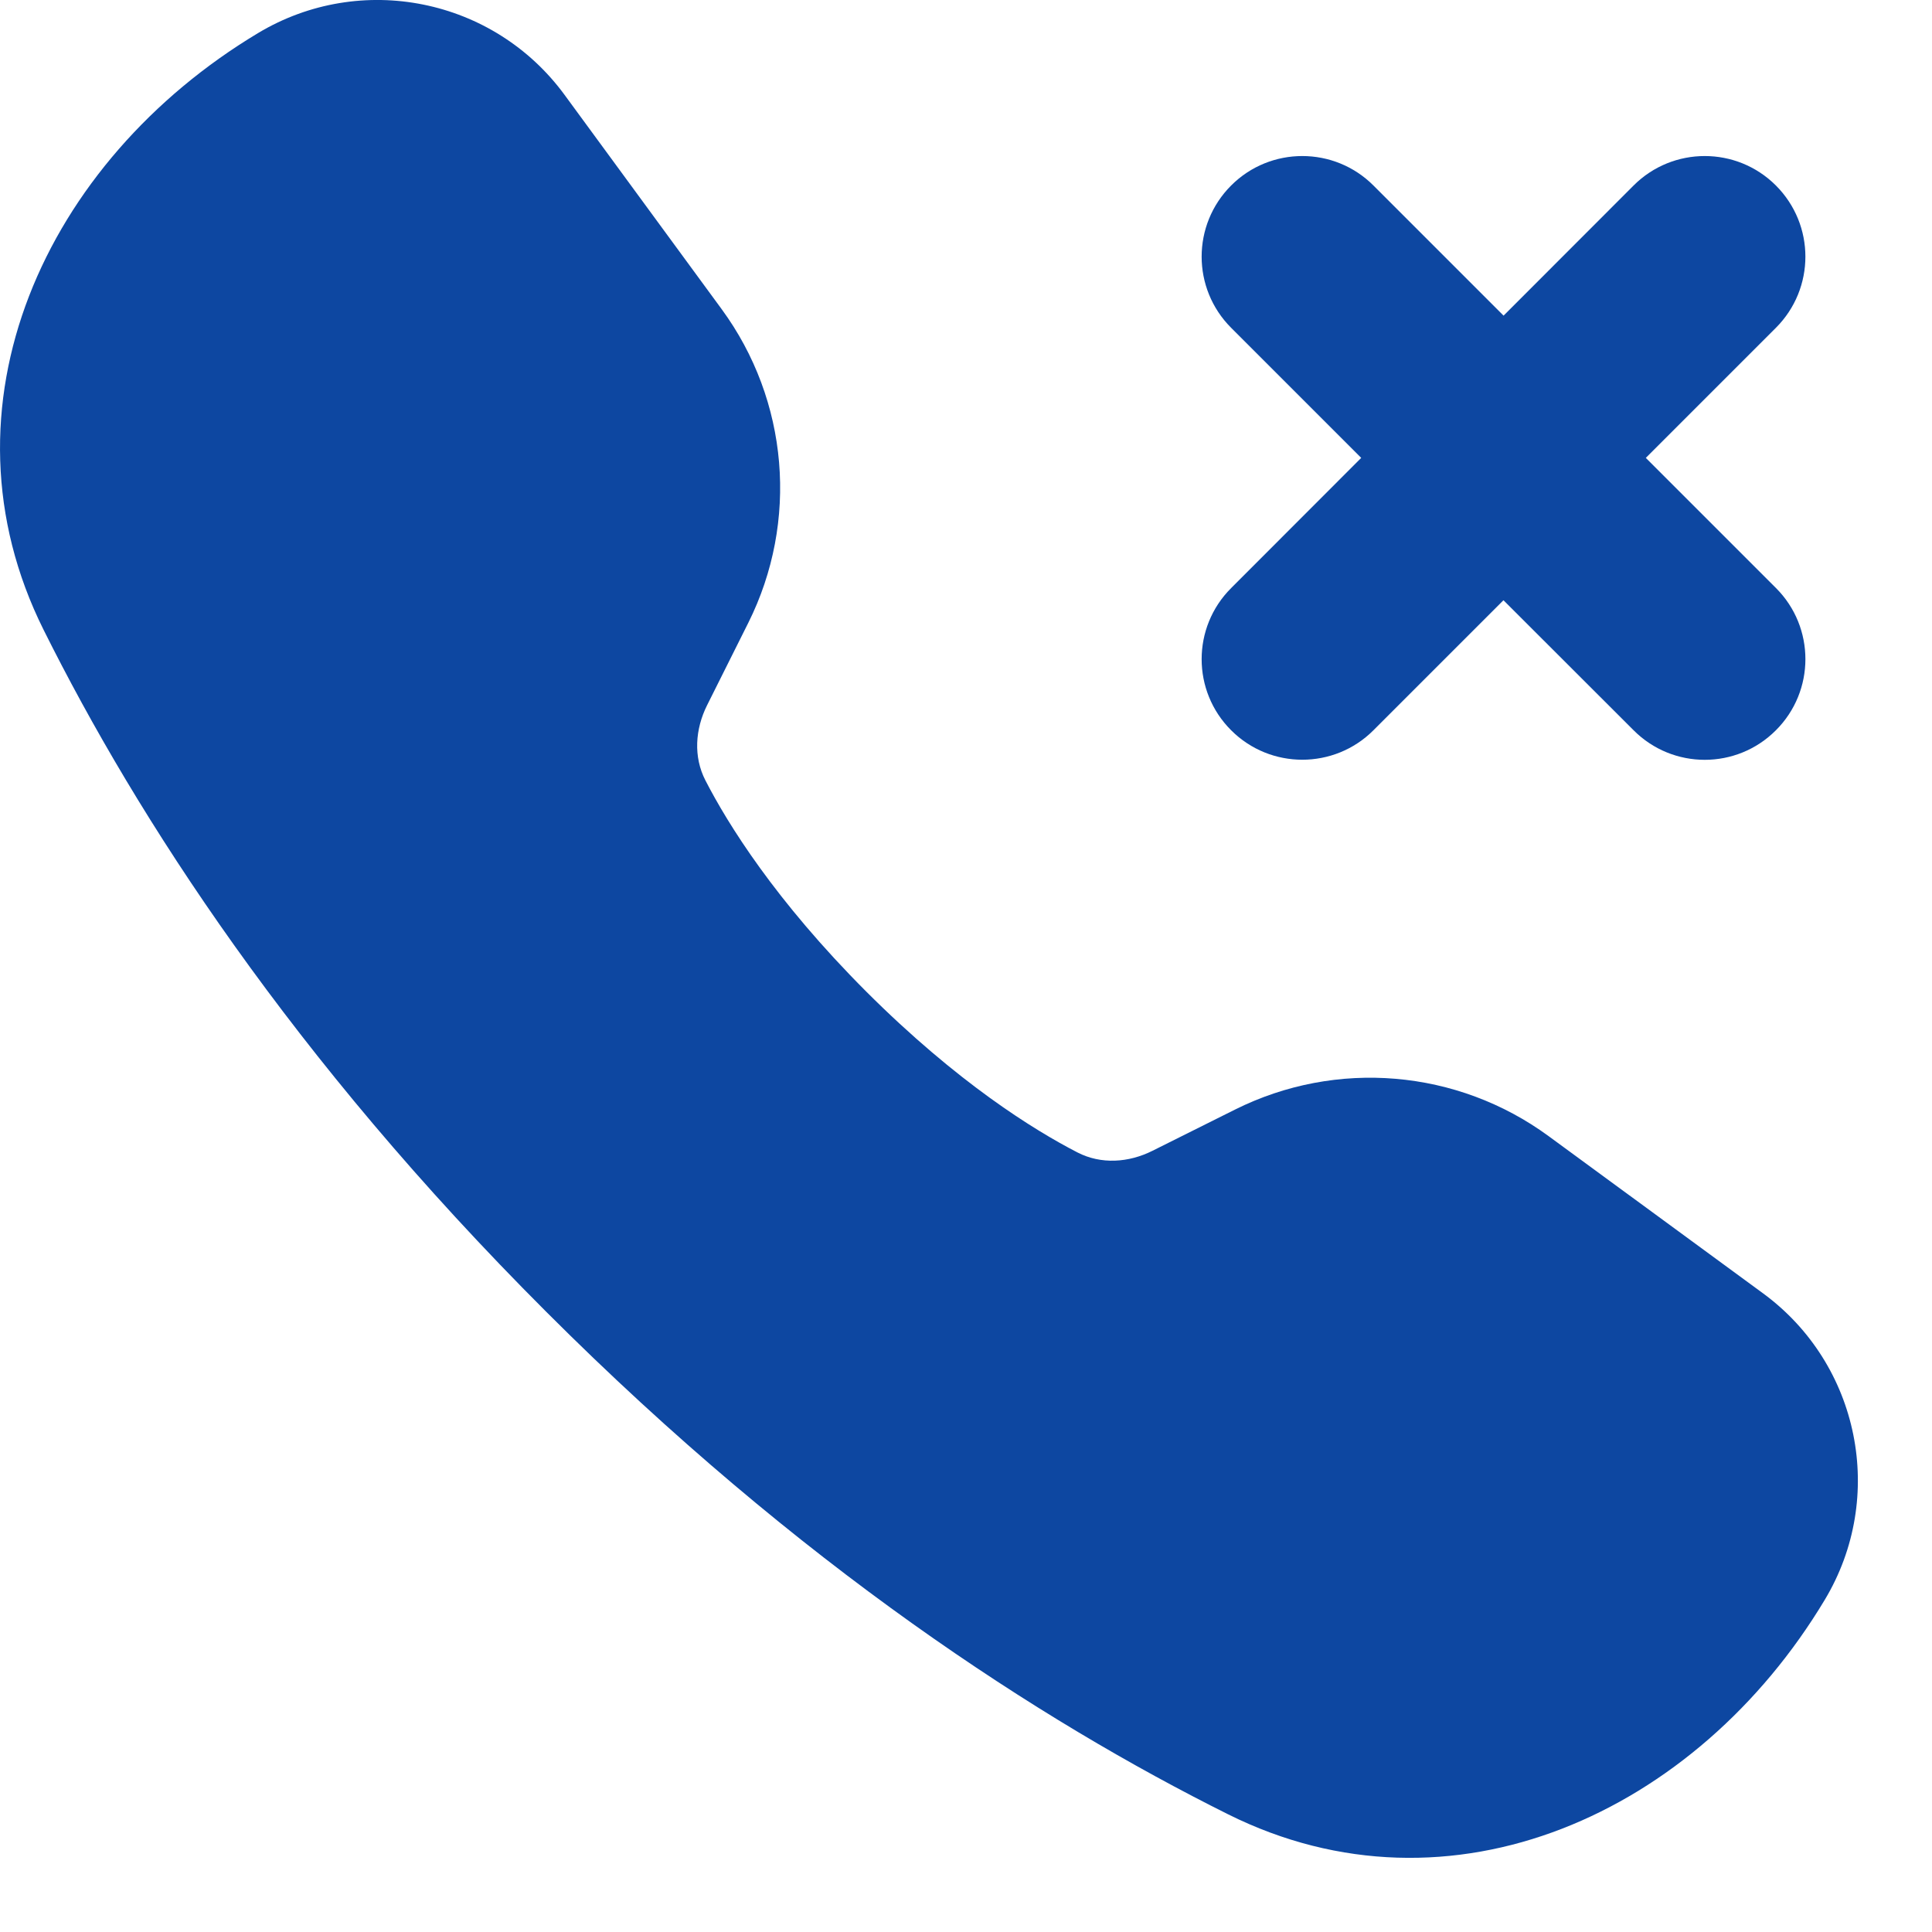
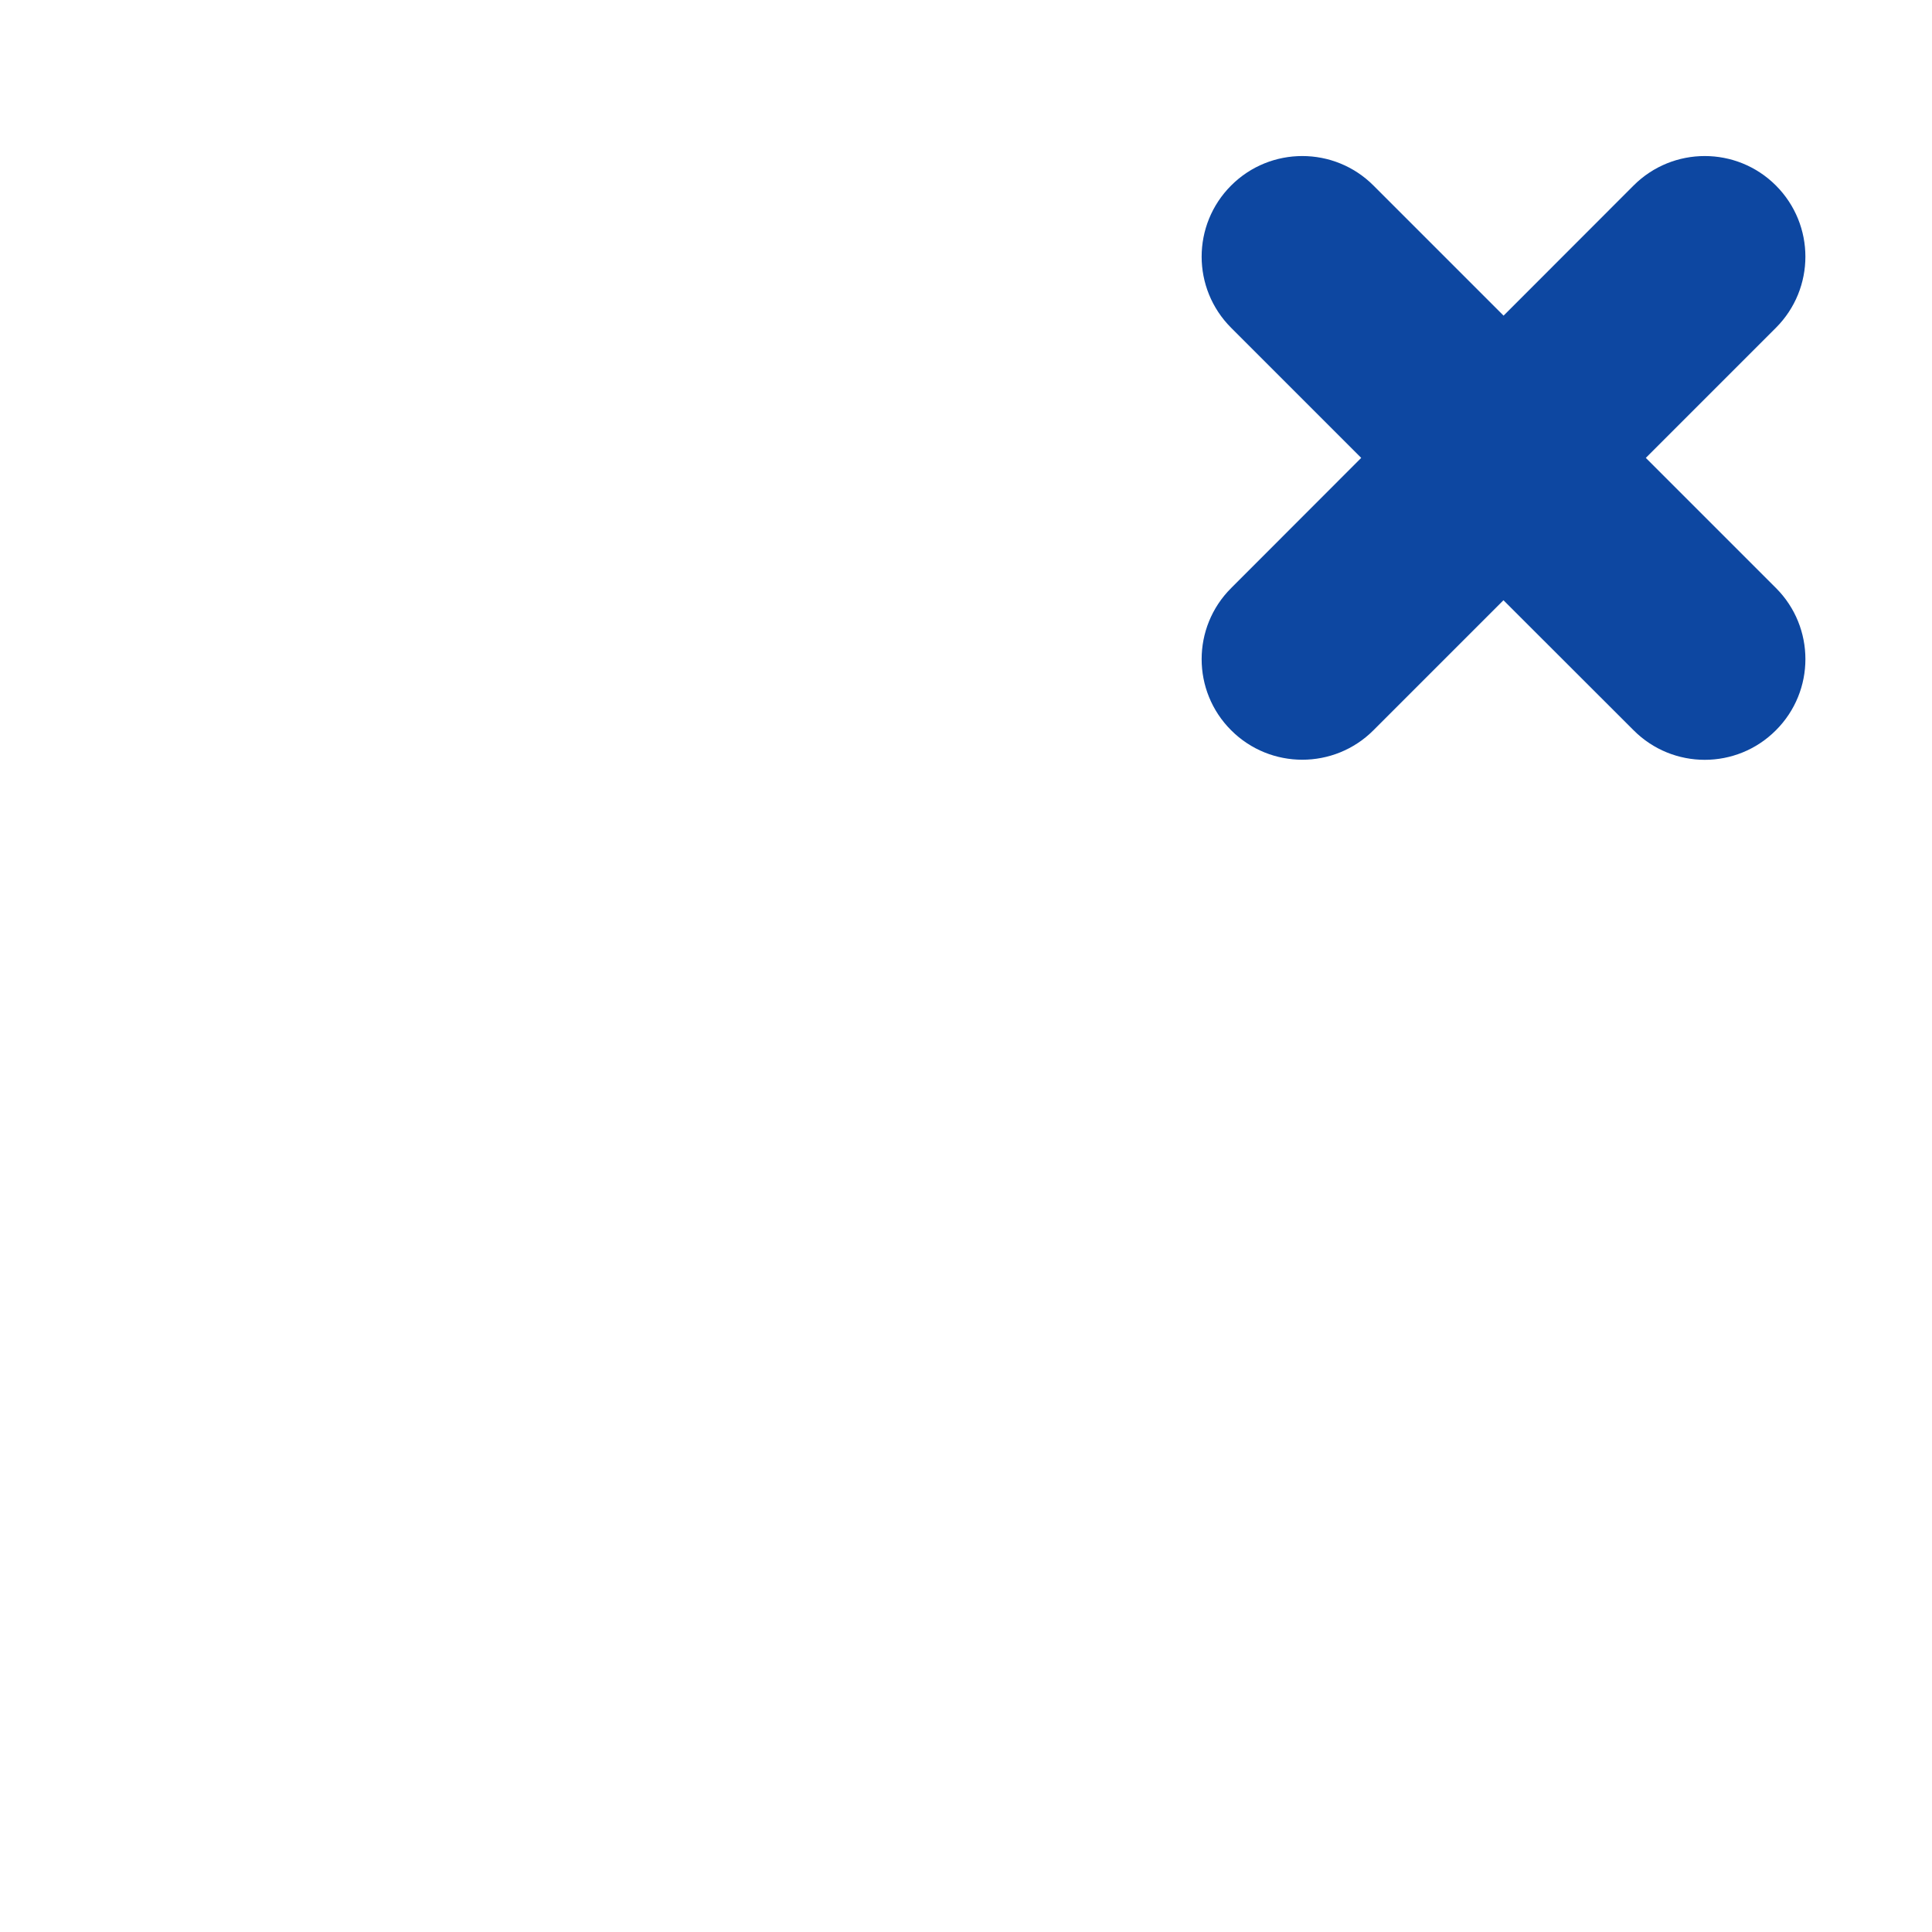
<svg xmlns="http://www.w3.org/2000/svg" width="16" height="16" viewBox="0 0 16 16" fill="none">
  <path d="M10.196 6.048C9.87 5.723 9.87 5.195 10.196 4.87L11.273 3.792L10.196 2.715C9.87 2.389 9.87 1.862 10.196 1.536C10.521 1.211 11.049 1.211 11.374 1.536L12.452 2.614L13.529 1.536C13.854 1.211 14.382 1.211 14.707 1.536C15.033 1.862 15.033 2.389 14.707 2.715L13.63 3.792L14.708 4.87C15.033 5.195 15.033 5.723 14.707 6.048C14.382 6.374 13.854 6.374 13.529 6.048L12.451 4.971L11.374 6.048C11.049 6.373 10.521 6.373 10.196 6.048Z" fill="#0D47A1" />
-   <path d="M0.361 5.216C-0.559 3.371 0.369 1.335 2.137 0.274C2.988 -0.237 4.088 -0.015 4.675 0.785L5.977 2.561C6.531 3.317 6.616 4.319 6.197 5.158L5.856 5.84C5.757 6.038 5.741 6.267 5.842 6.463C6.026 6.821 6.419 7.456 7.174 8.212C7.93 8.967 8.564 9.359 8.923 9.544C9.119 9.645 9.348 9.629 9.545 9.53L10.228 9.189C11.067 8.77 12.069 8.855 12.825 9.409L14.601 10.711C15.401 11.298 15.623 12.398 15.112 13.249C14.051 15.017 12.015 15.945 10.17 15.025C8.615 14.25 6.627 12.968 4.523 10.863C2.418 8.759 1.136 6.771 0.361 5.216Z" fill="#0D47A1" />
</svg>